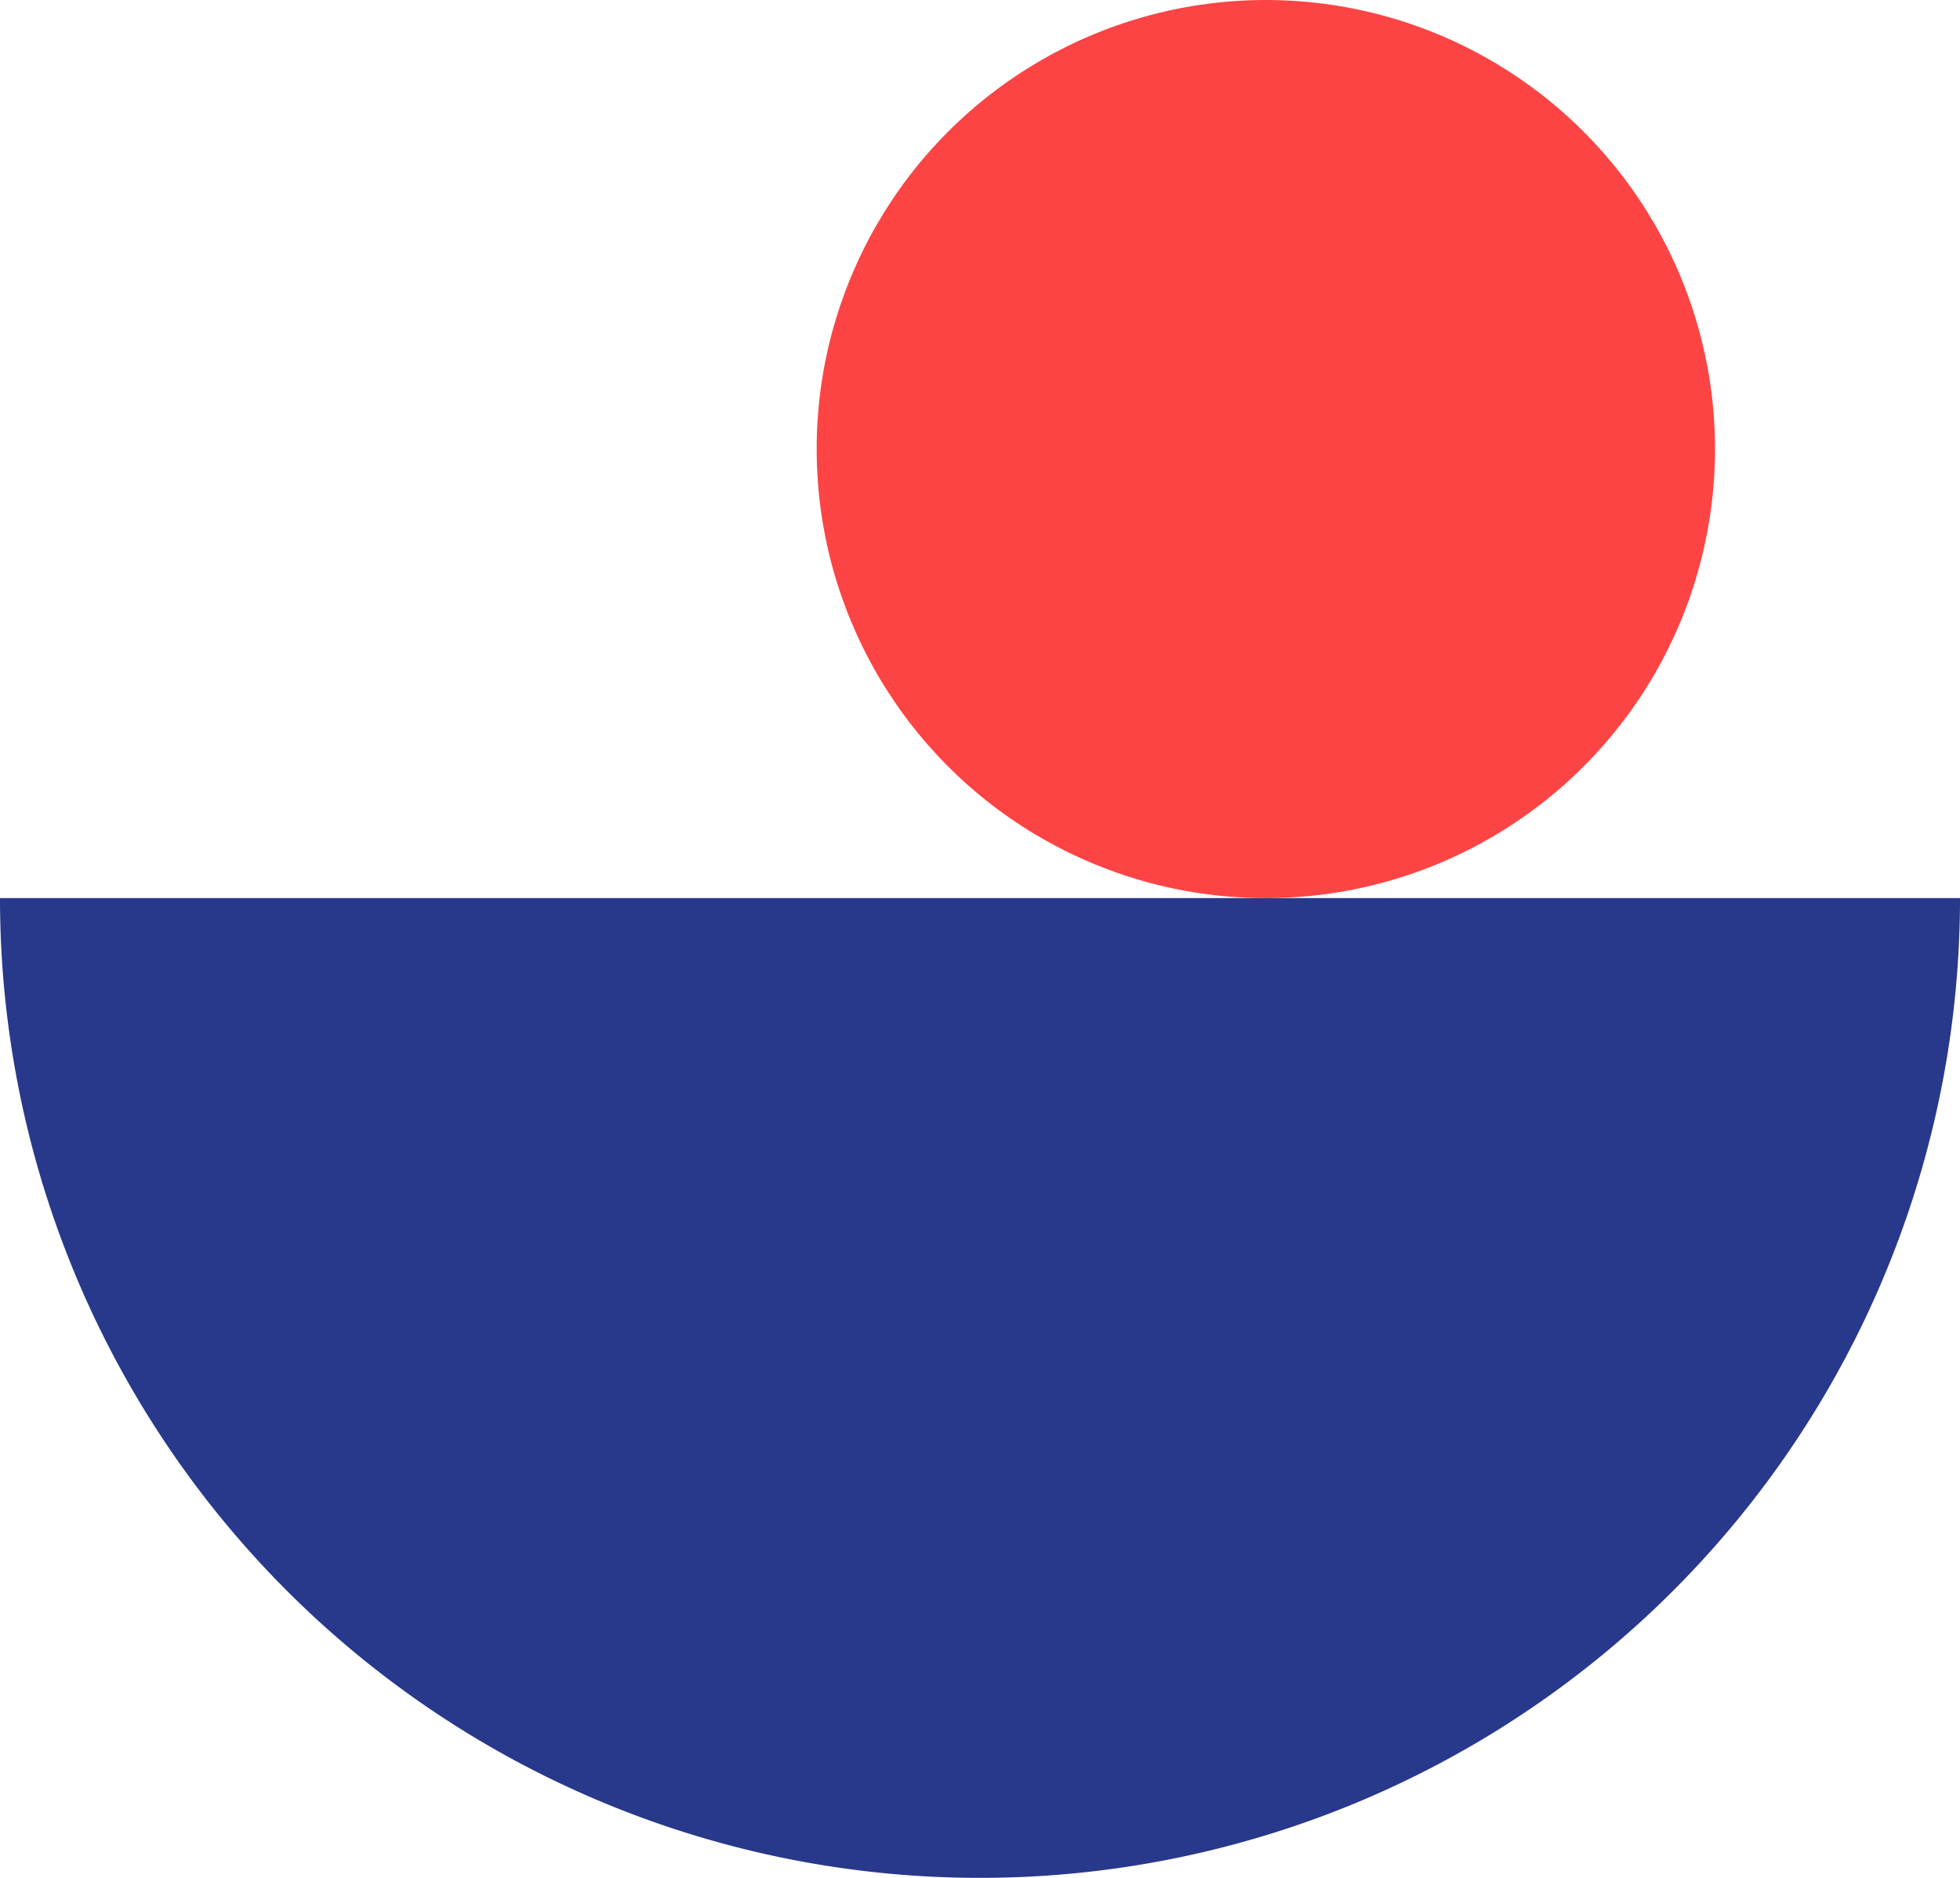
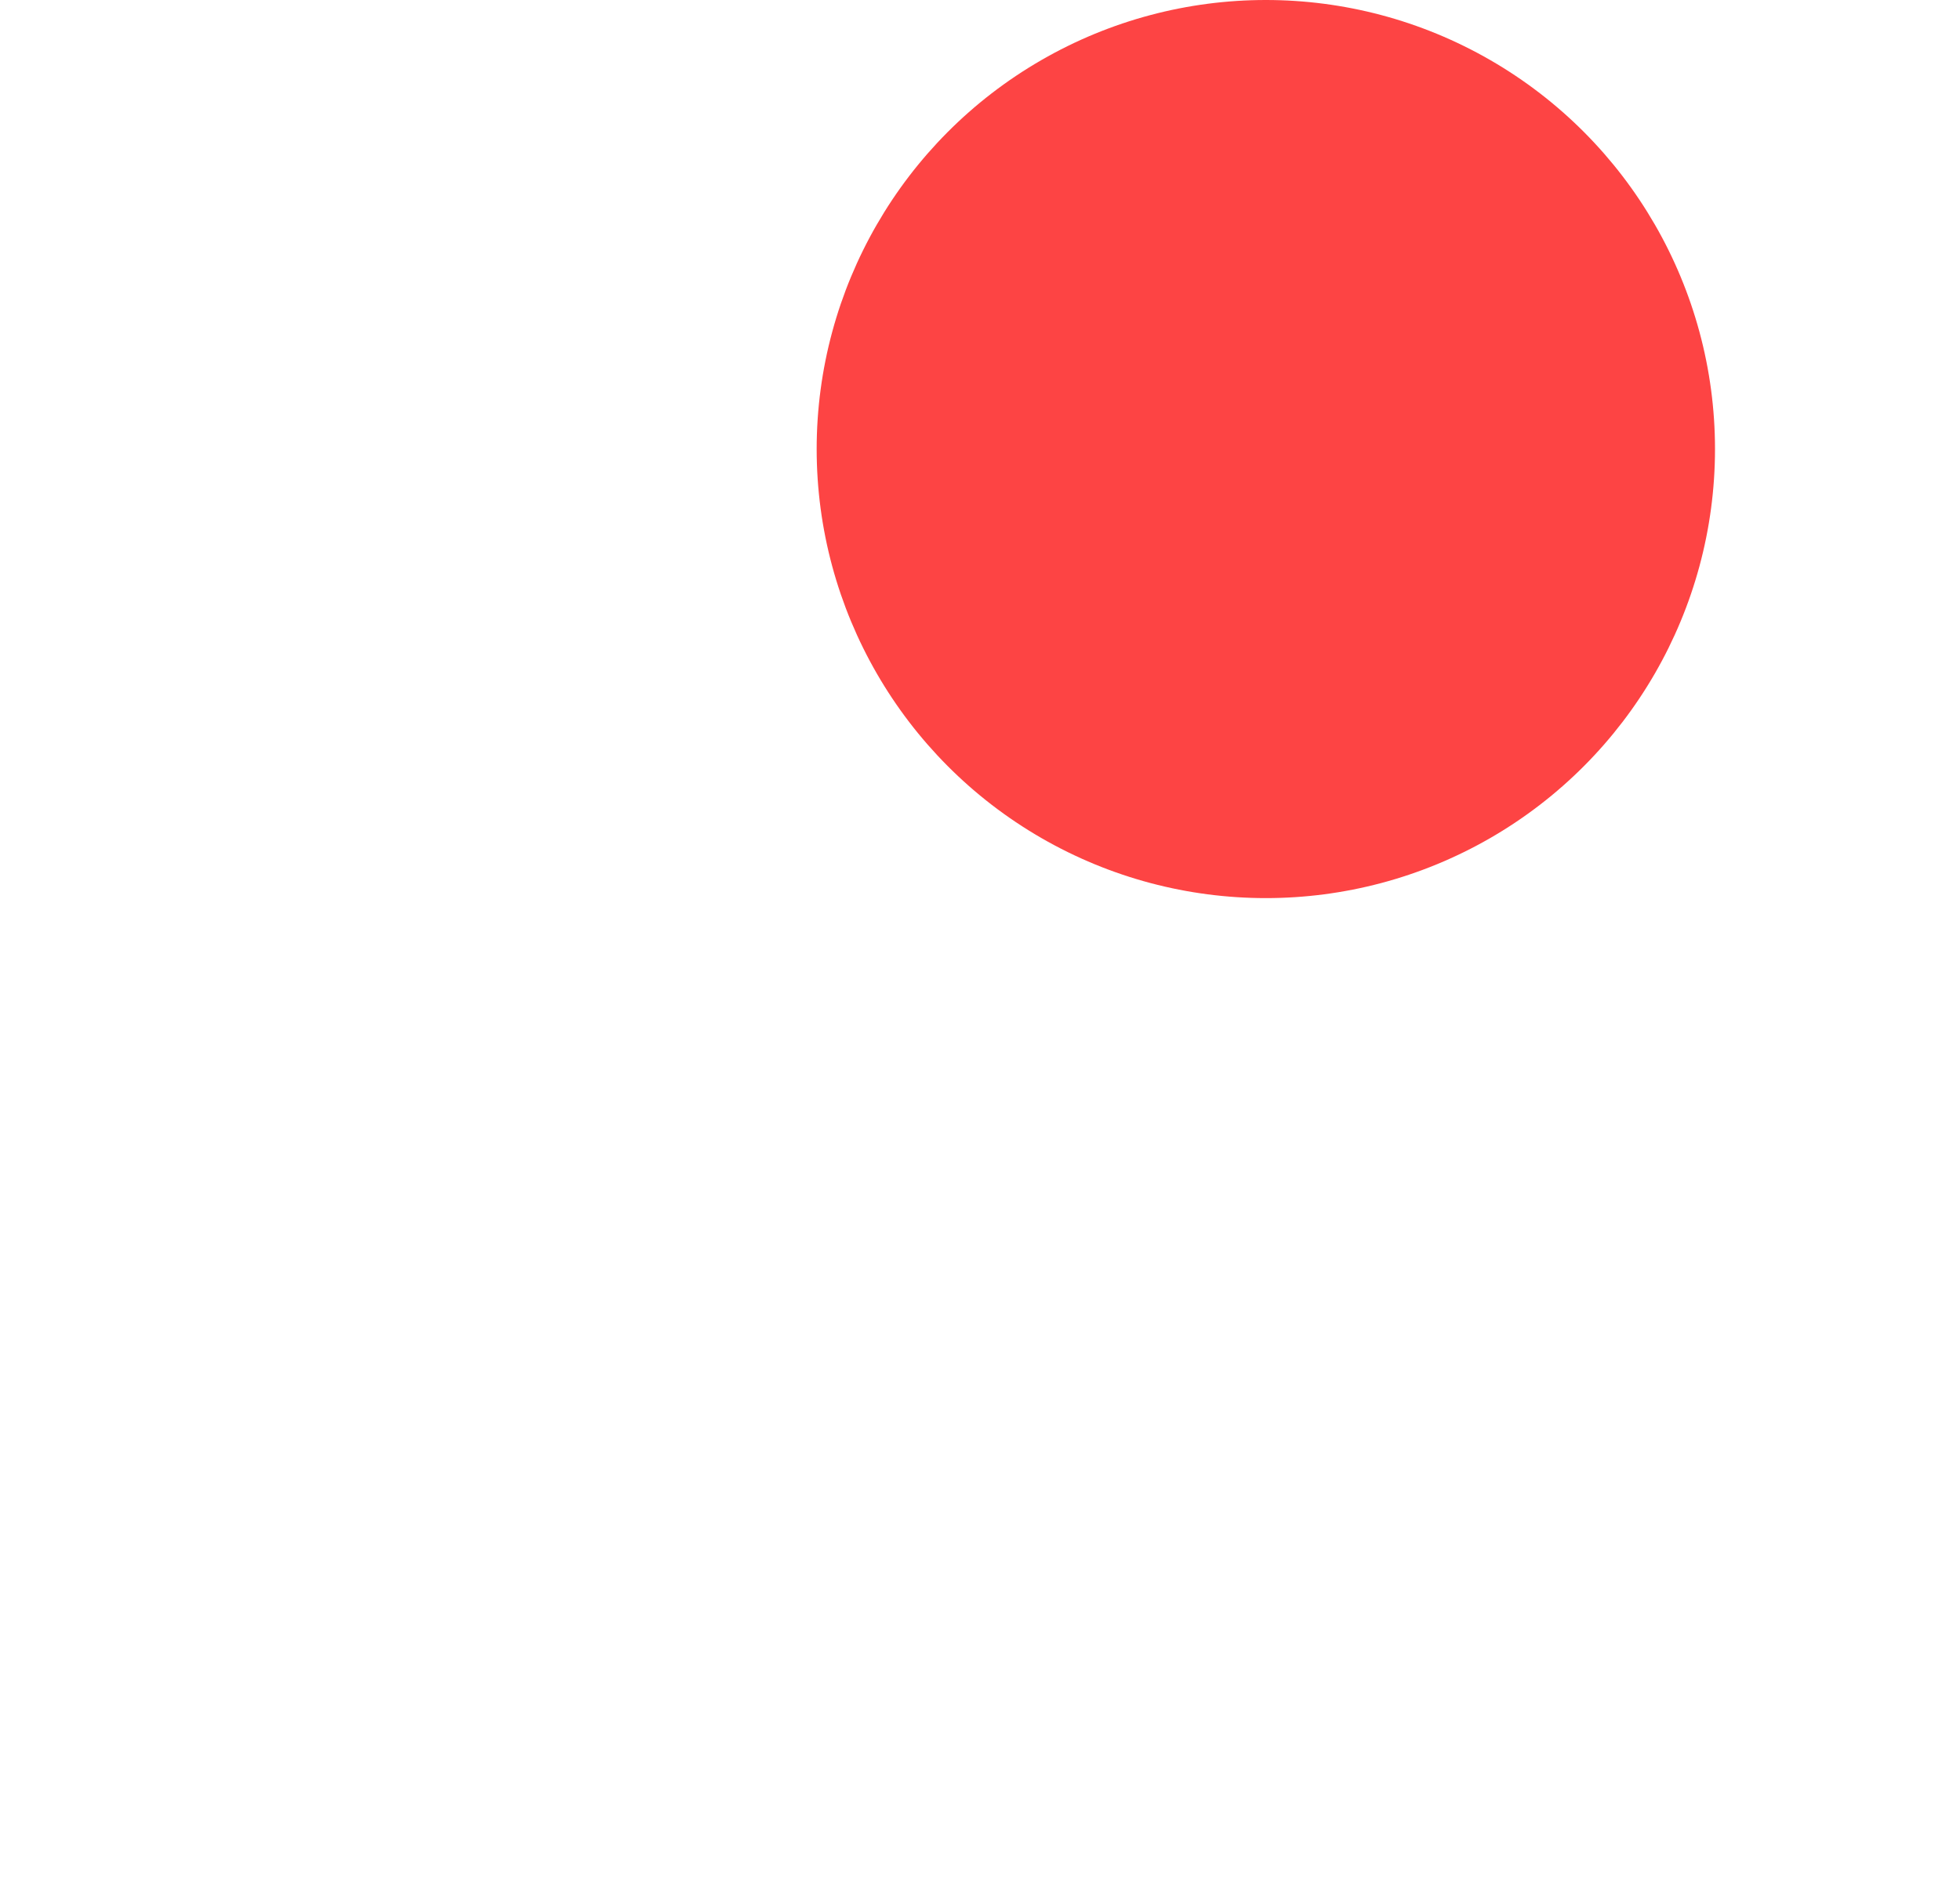
<svg xmlns="http://www.w3.org/2000/svg" width="240" height="230" viewBox="0 0 240 230">
  <circle class="uk-preserve" fill="#FD4444" cx="155" cy="55" r="55" />
-   <path fill="#28388B" d="M240,110A120,120,0,0,1,0,110Z" />
</svg>